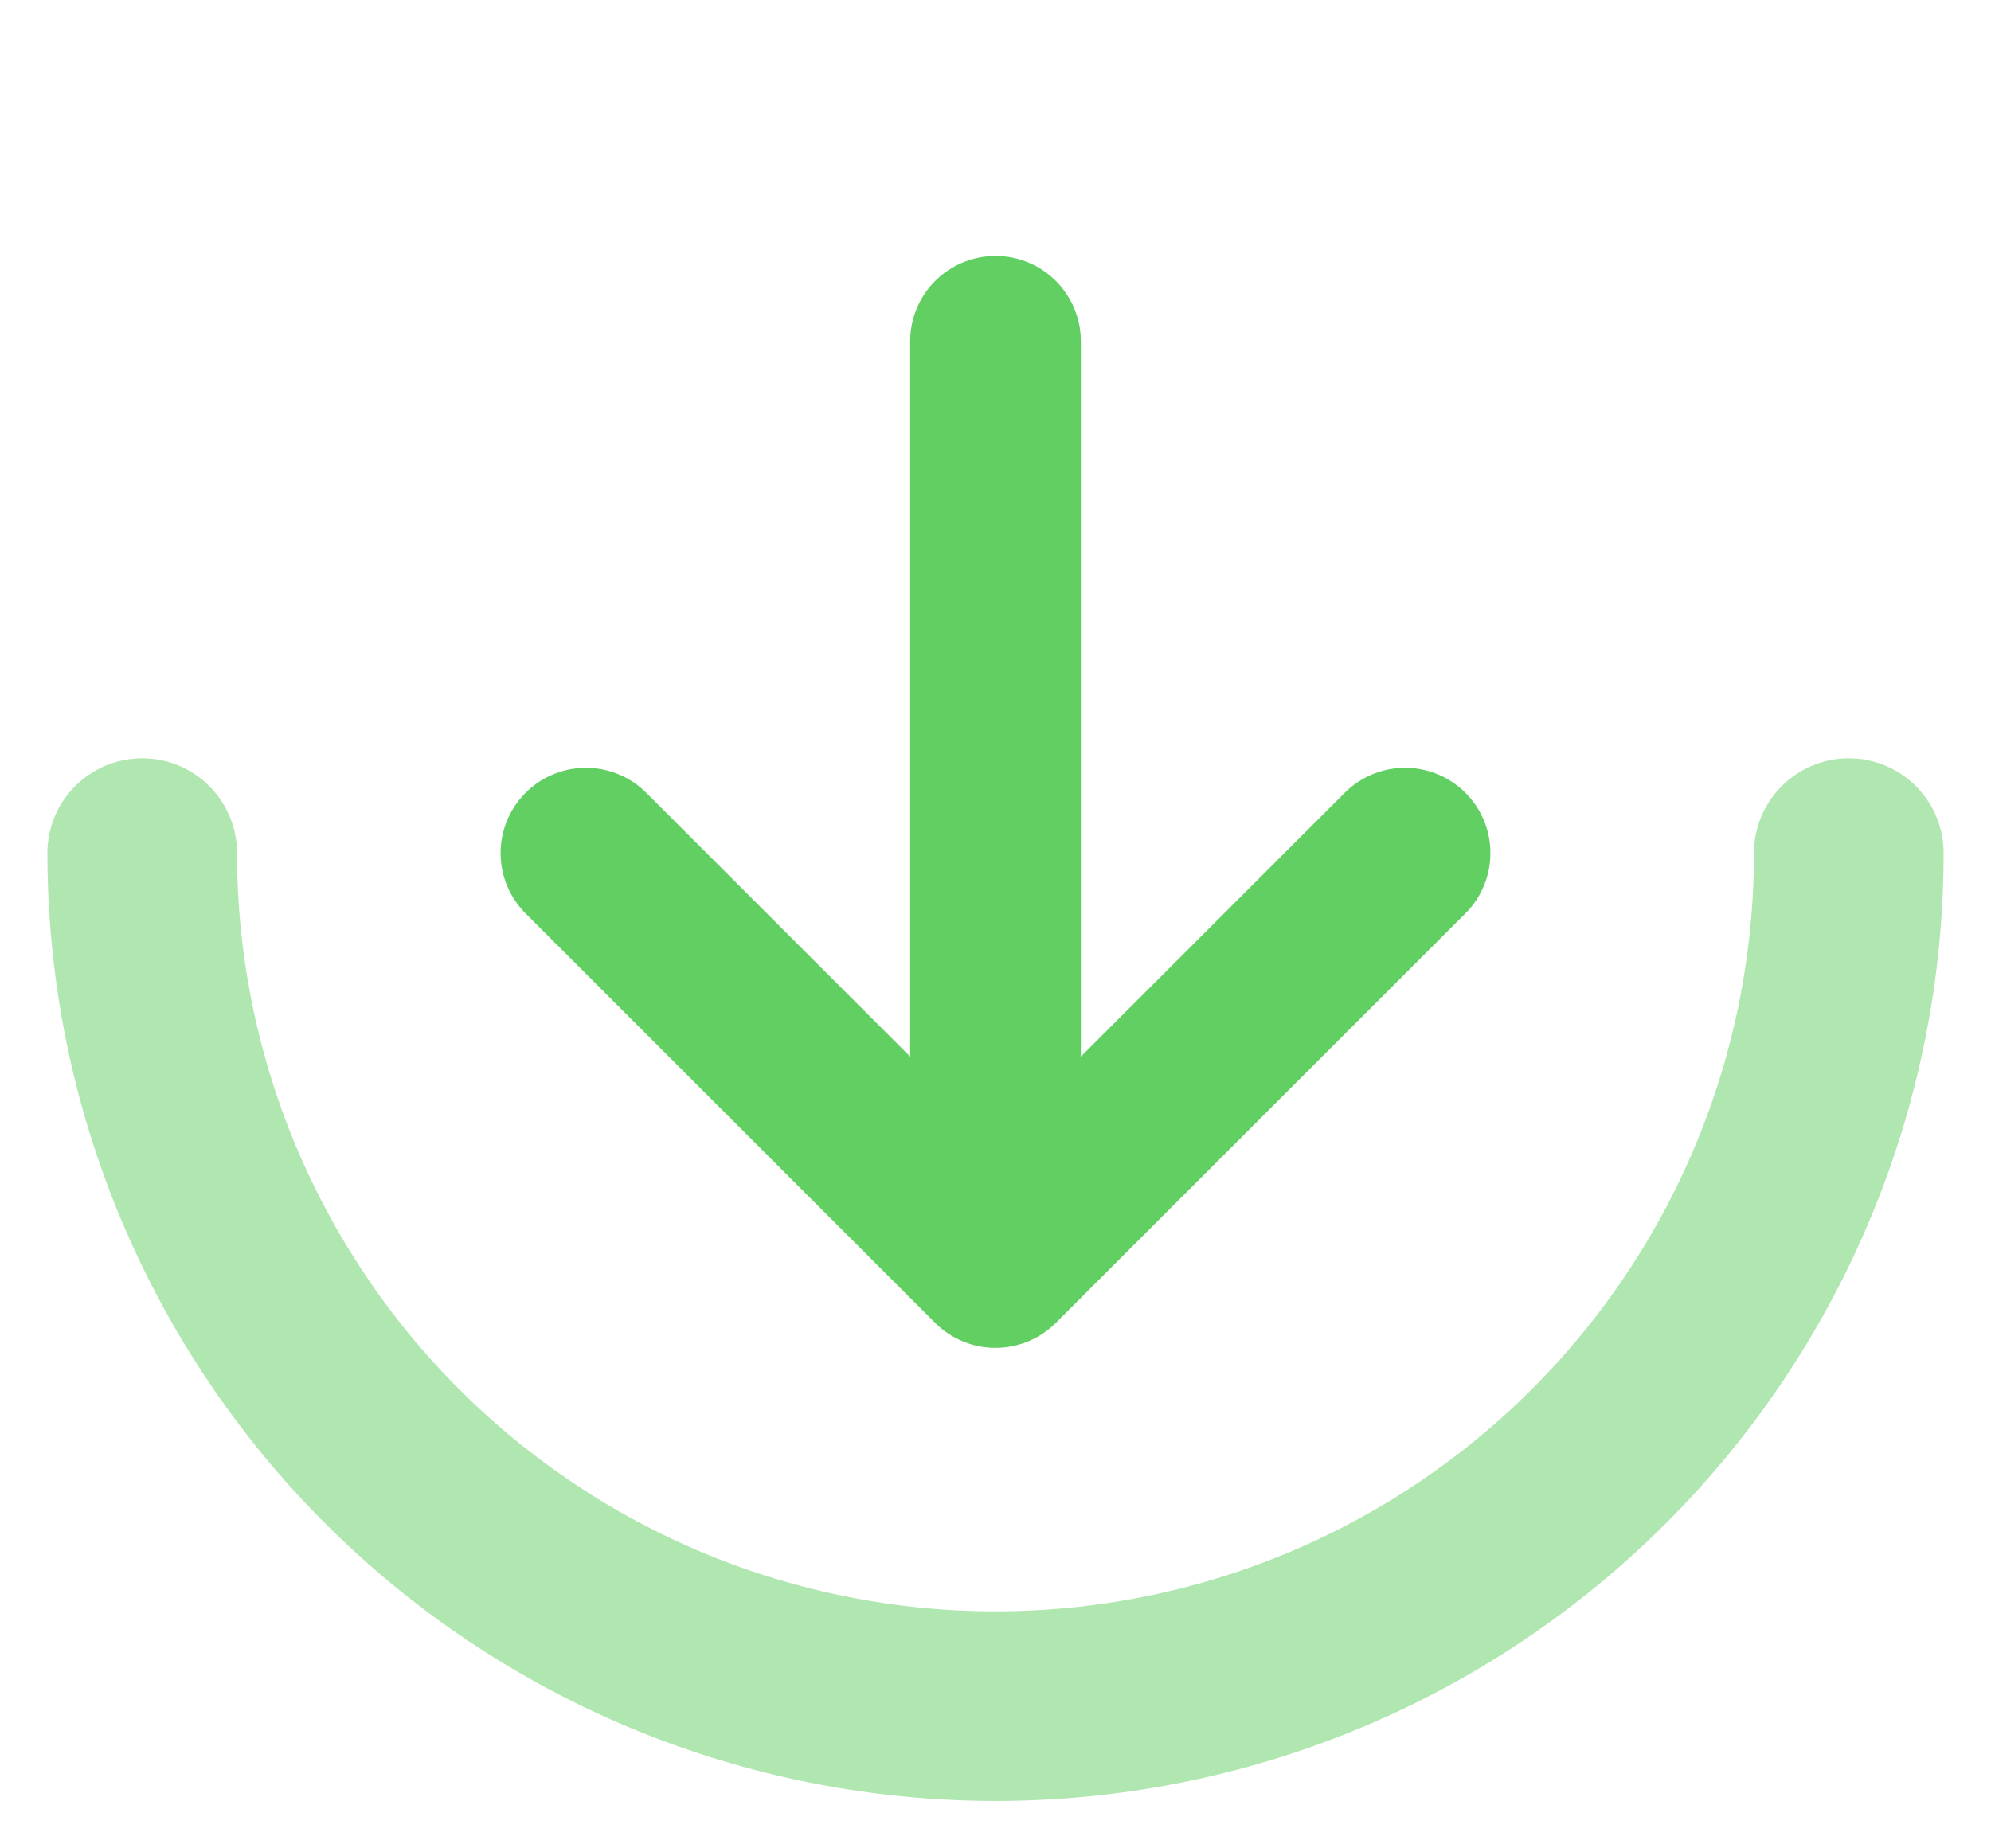
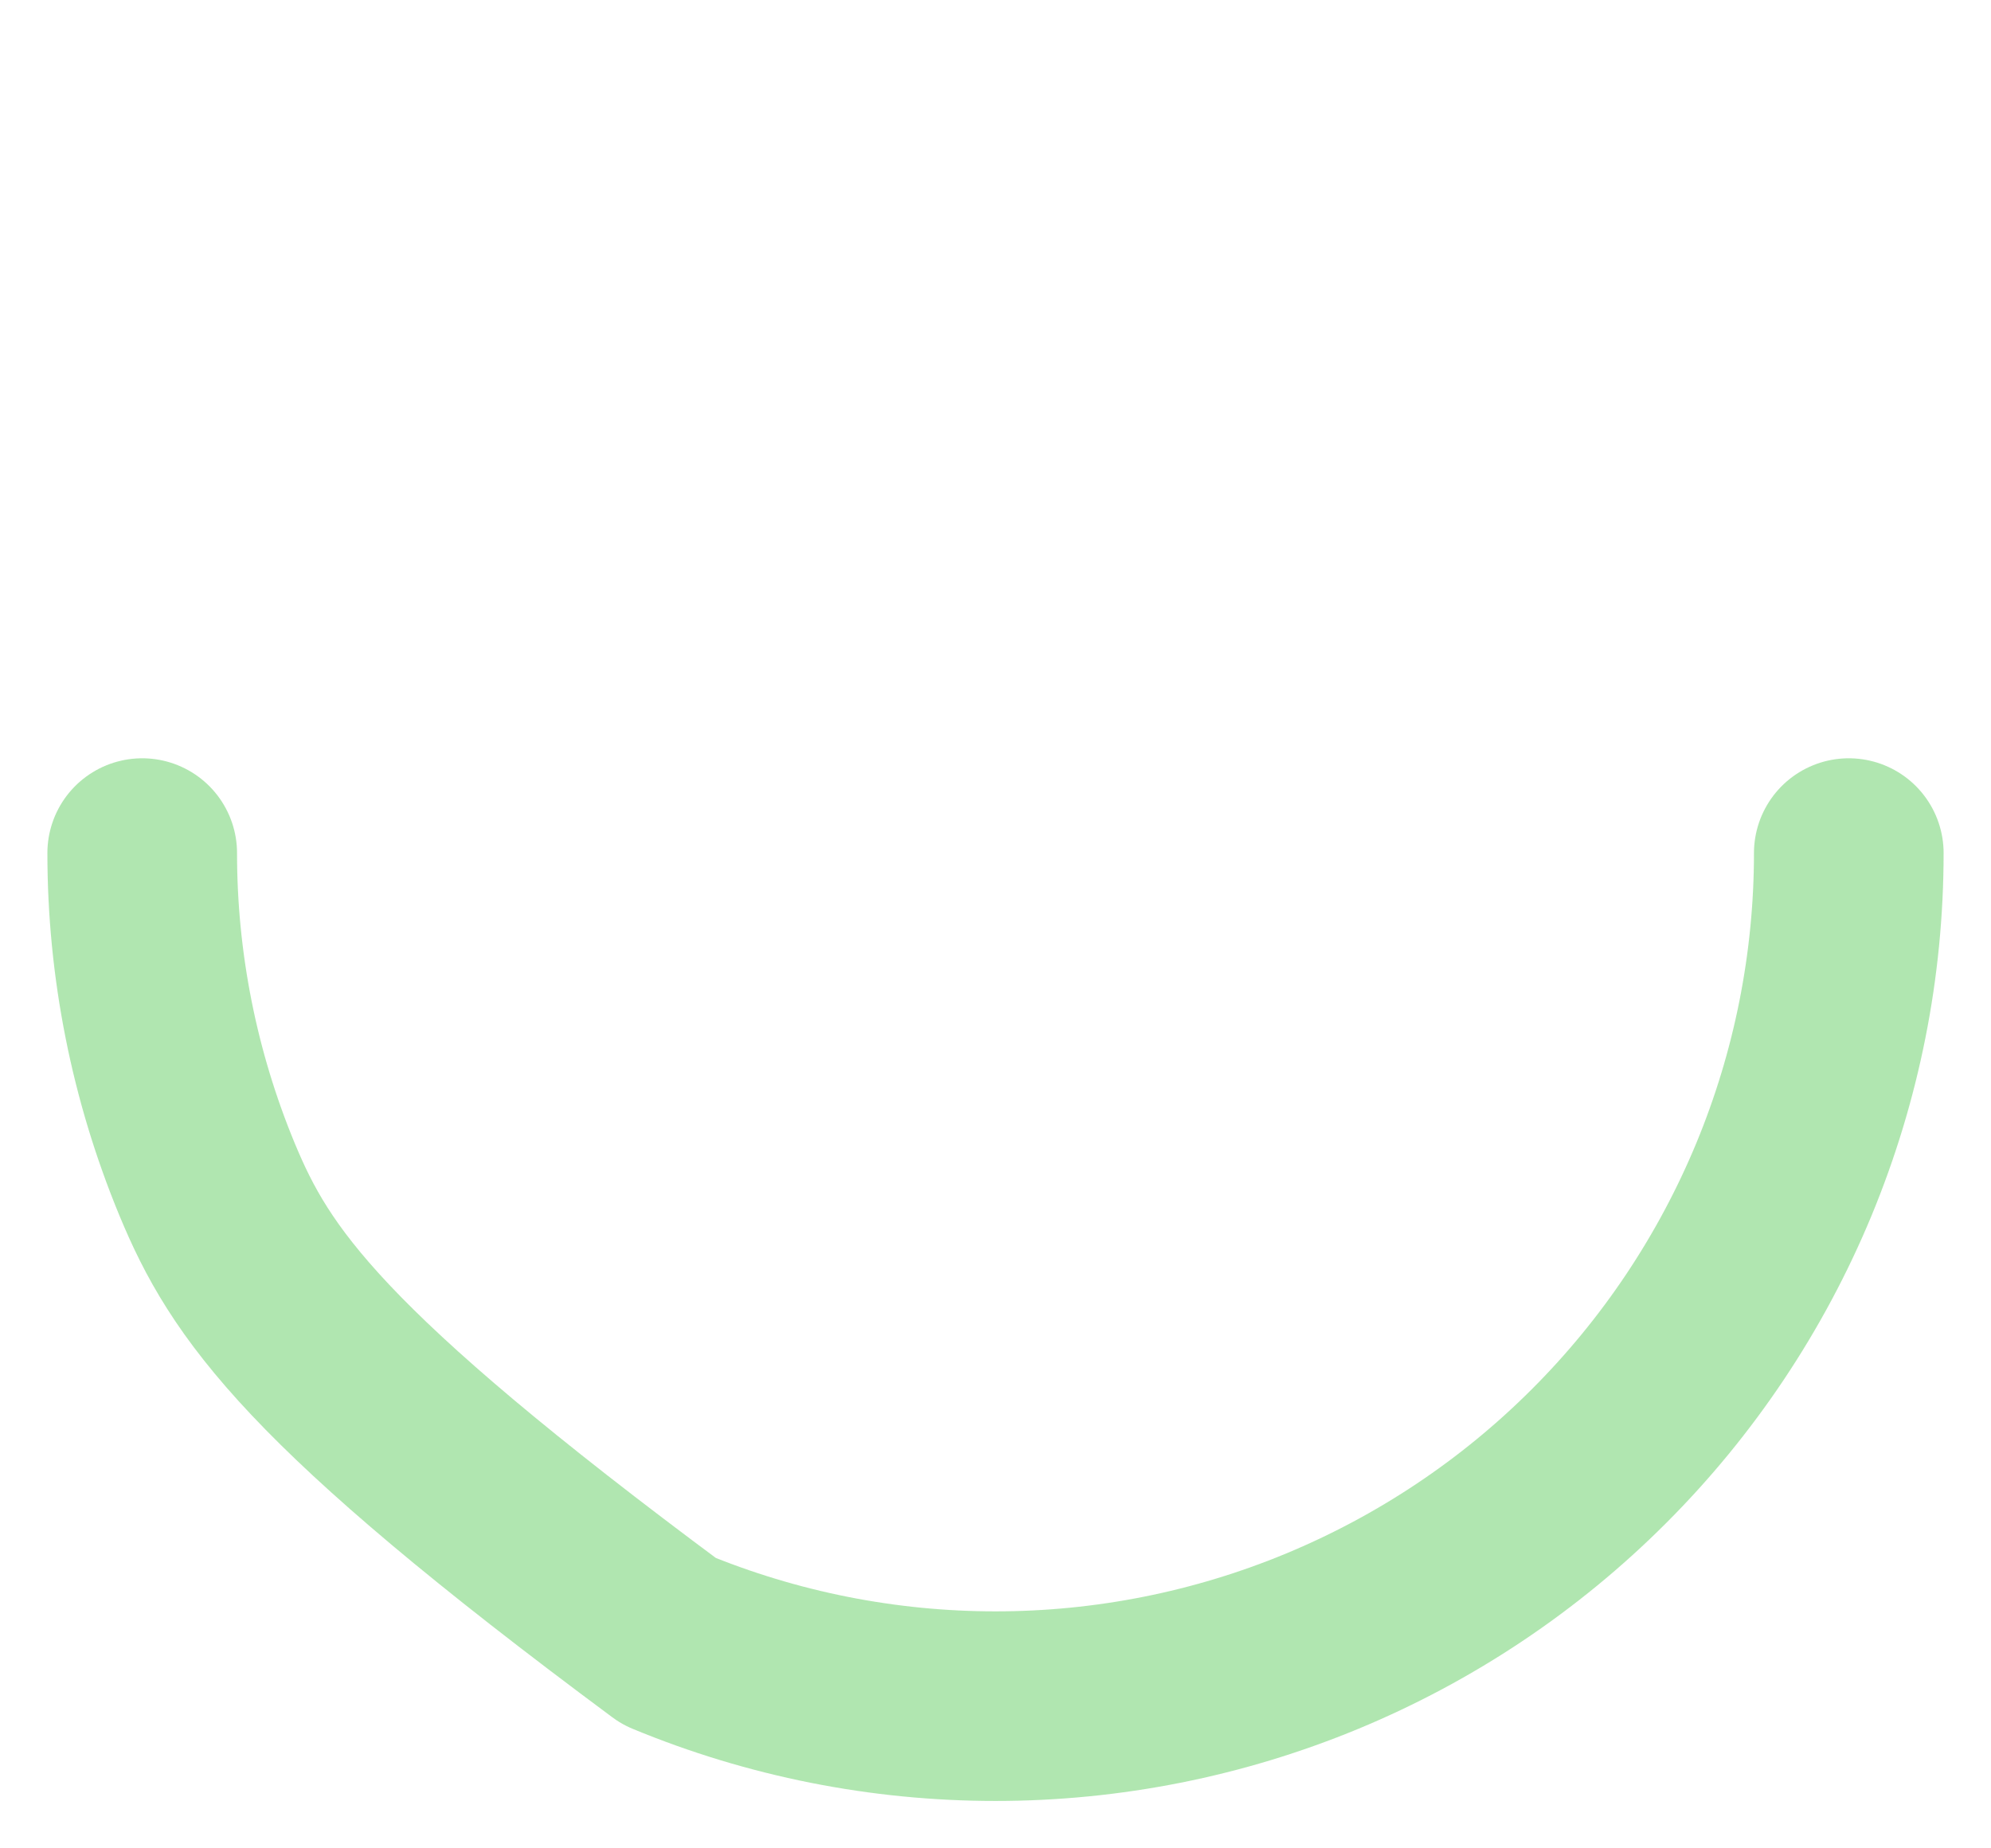
<svg xmlns="http://www.w3.org/2000/svg" width="28" height="26" viewBox="0 0 28 26" fill="none">
-   <path d="M19.76 12L14 17.76M14 17.76L8.24 12M14 17.76V4.8" stroke="#62CF63" stroke-width="2.4" stroke-linecap="round" stroke-linejoin="round" />
-   <path opacity="0.5" d="M26 12C26 13.576 25.69 15.136 25.087 16.592C24.483 18.048 23.6 19.371 22.485 20.485C21.371 21.6 20.048 22.483 18.592 23.087C17.136 23.69 15.576 24 14 24C12.424 24 10.864 23.69 9.408 23.087C7.952 22.483 6.629 21.6 5.515 20.485C4.4 19.371 3.517 18.048 2.913 16.592C2.31 15.136 2 13.576 2 12" stroke="#62CF63" stroke-width="2.667" stroke-linecap="round" stroke-linejoin="round" />
+   <path opacity="0.5" d="M26 12C26 13.576 25.69 15.136 25.087 16.592C24.483 18.048 23.6 19.371 22.485 20.485C21.371 21.6 20.048 22.483 18.592 23.087C17.136 23.69 15.576 24 14 24C12.424 24 10.864 23.69 9.408 23.087C4.4 19.371 3.517 18.048 2.913 16.592C2.31 15.136 2 13.576 2 12" stroke="#62CF63" stroke-width="2.667" stroke-linecap="round" stroke-linejoin="round" />
</svg>